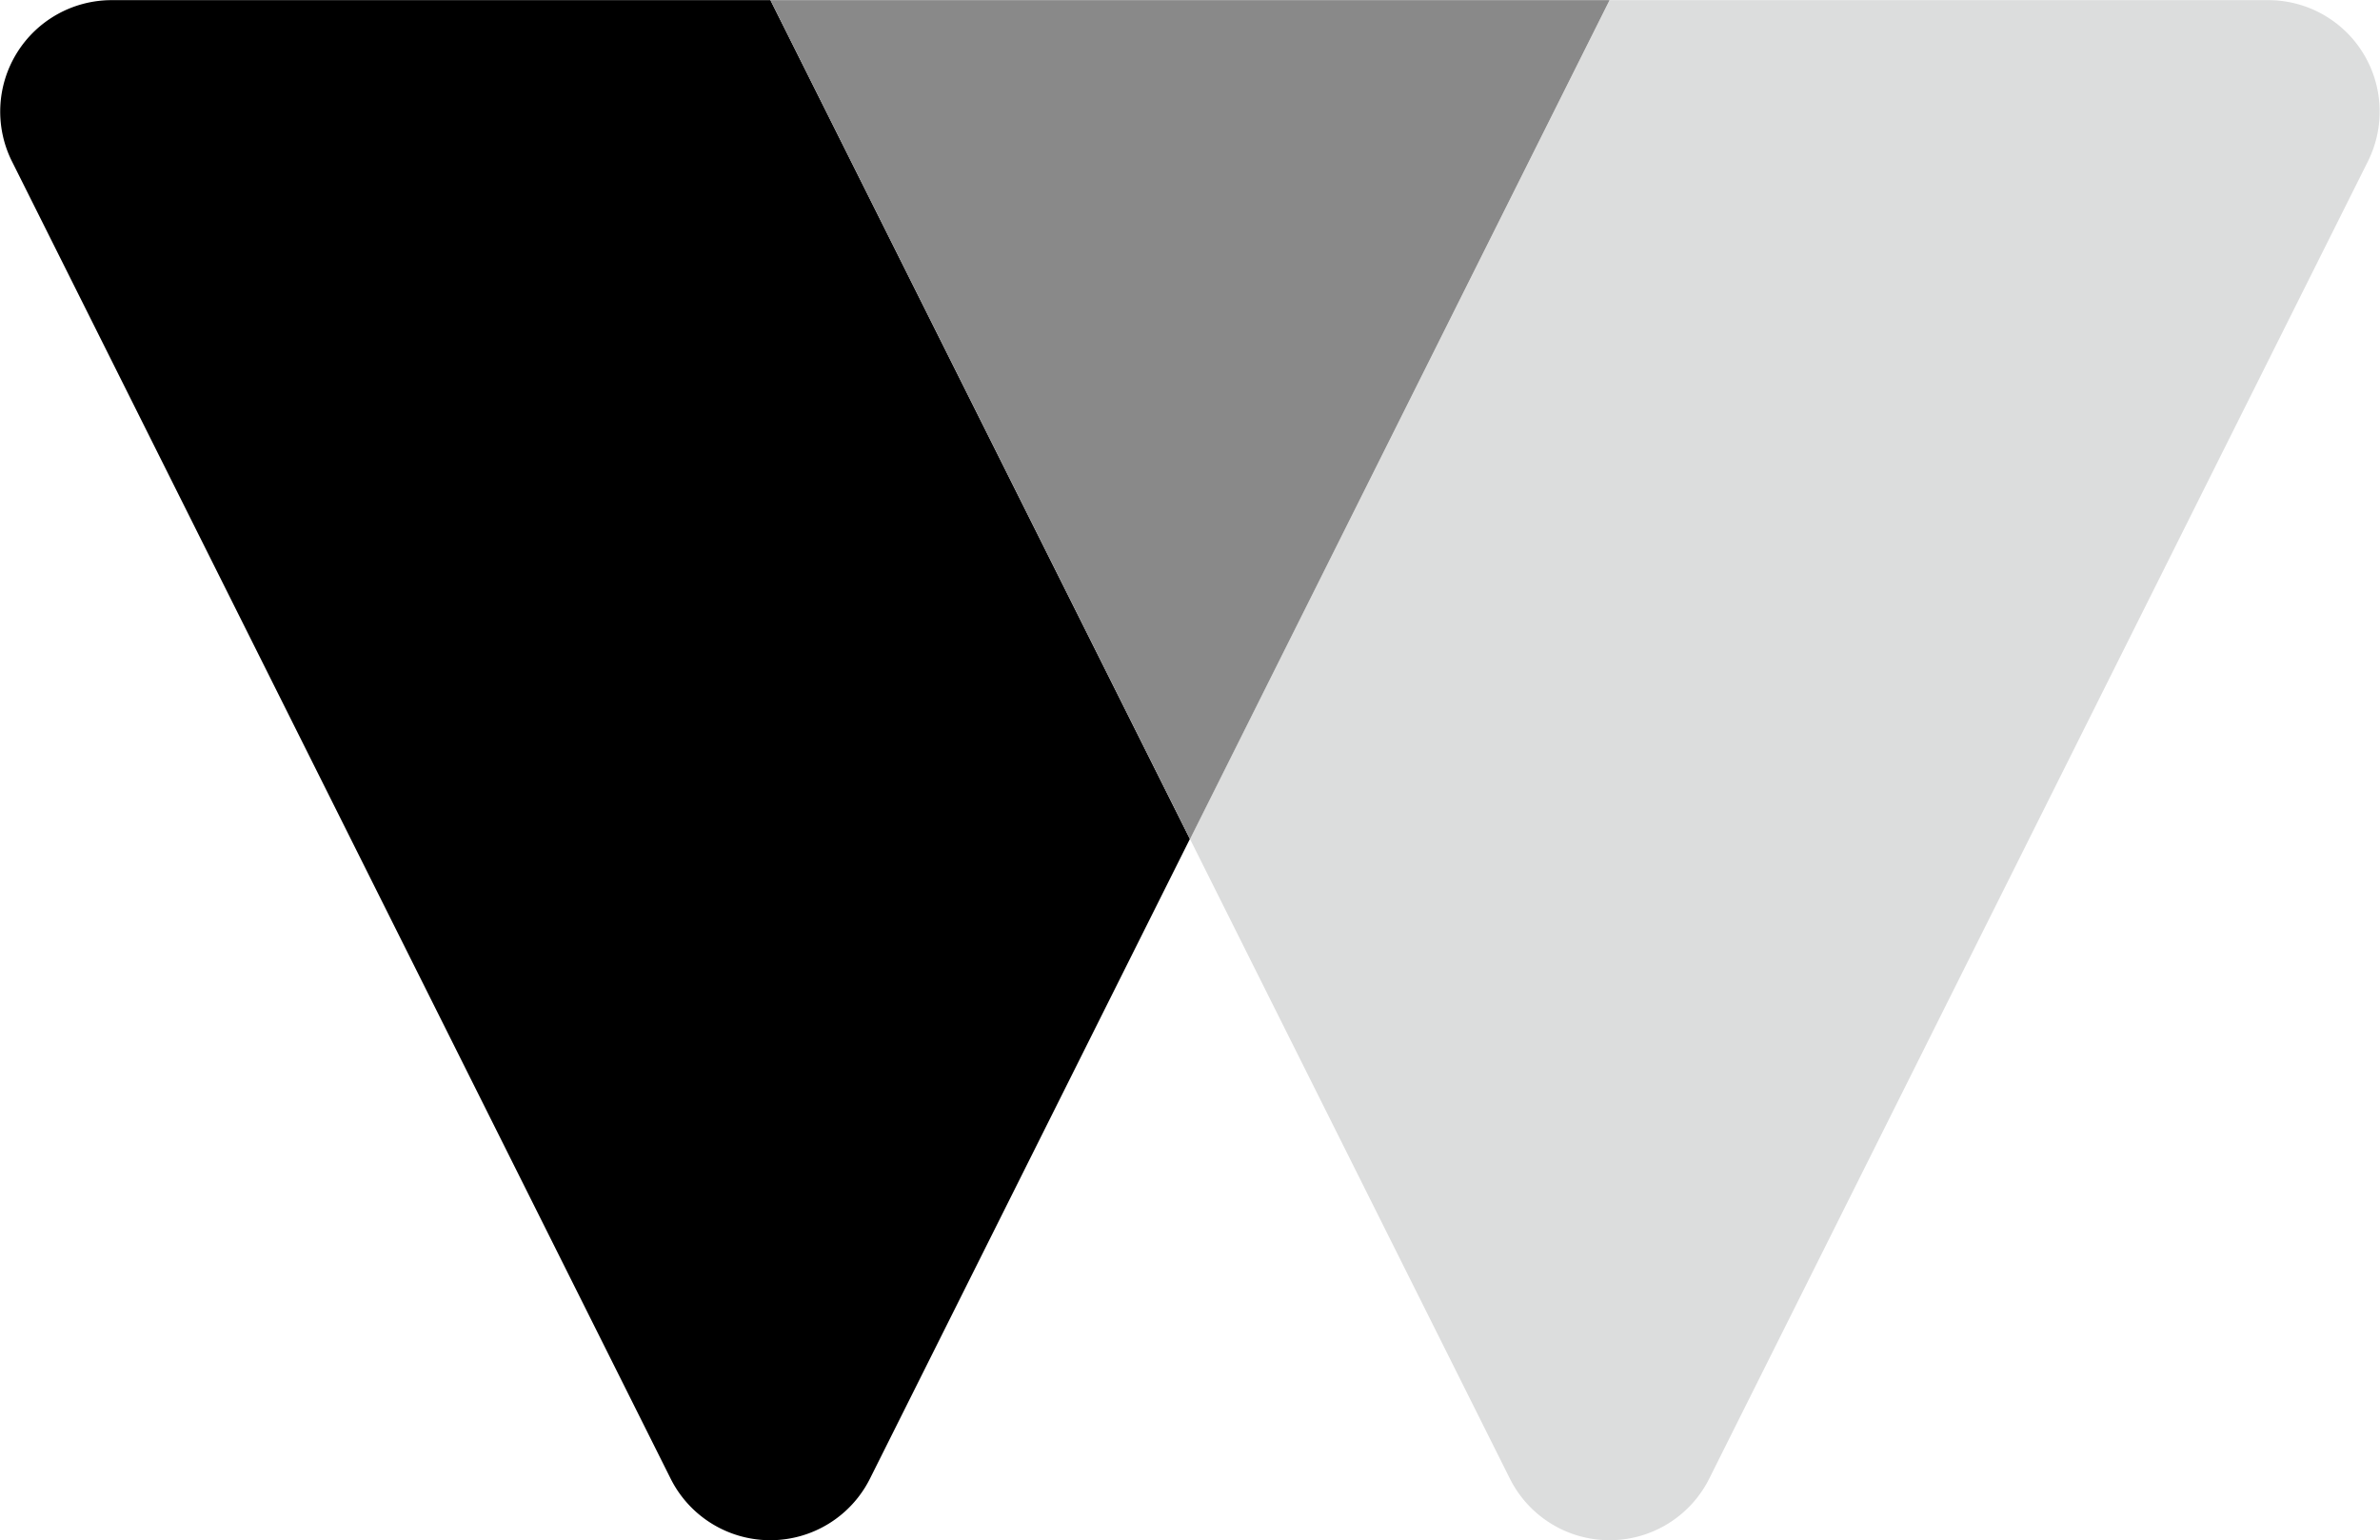
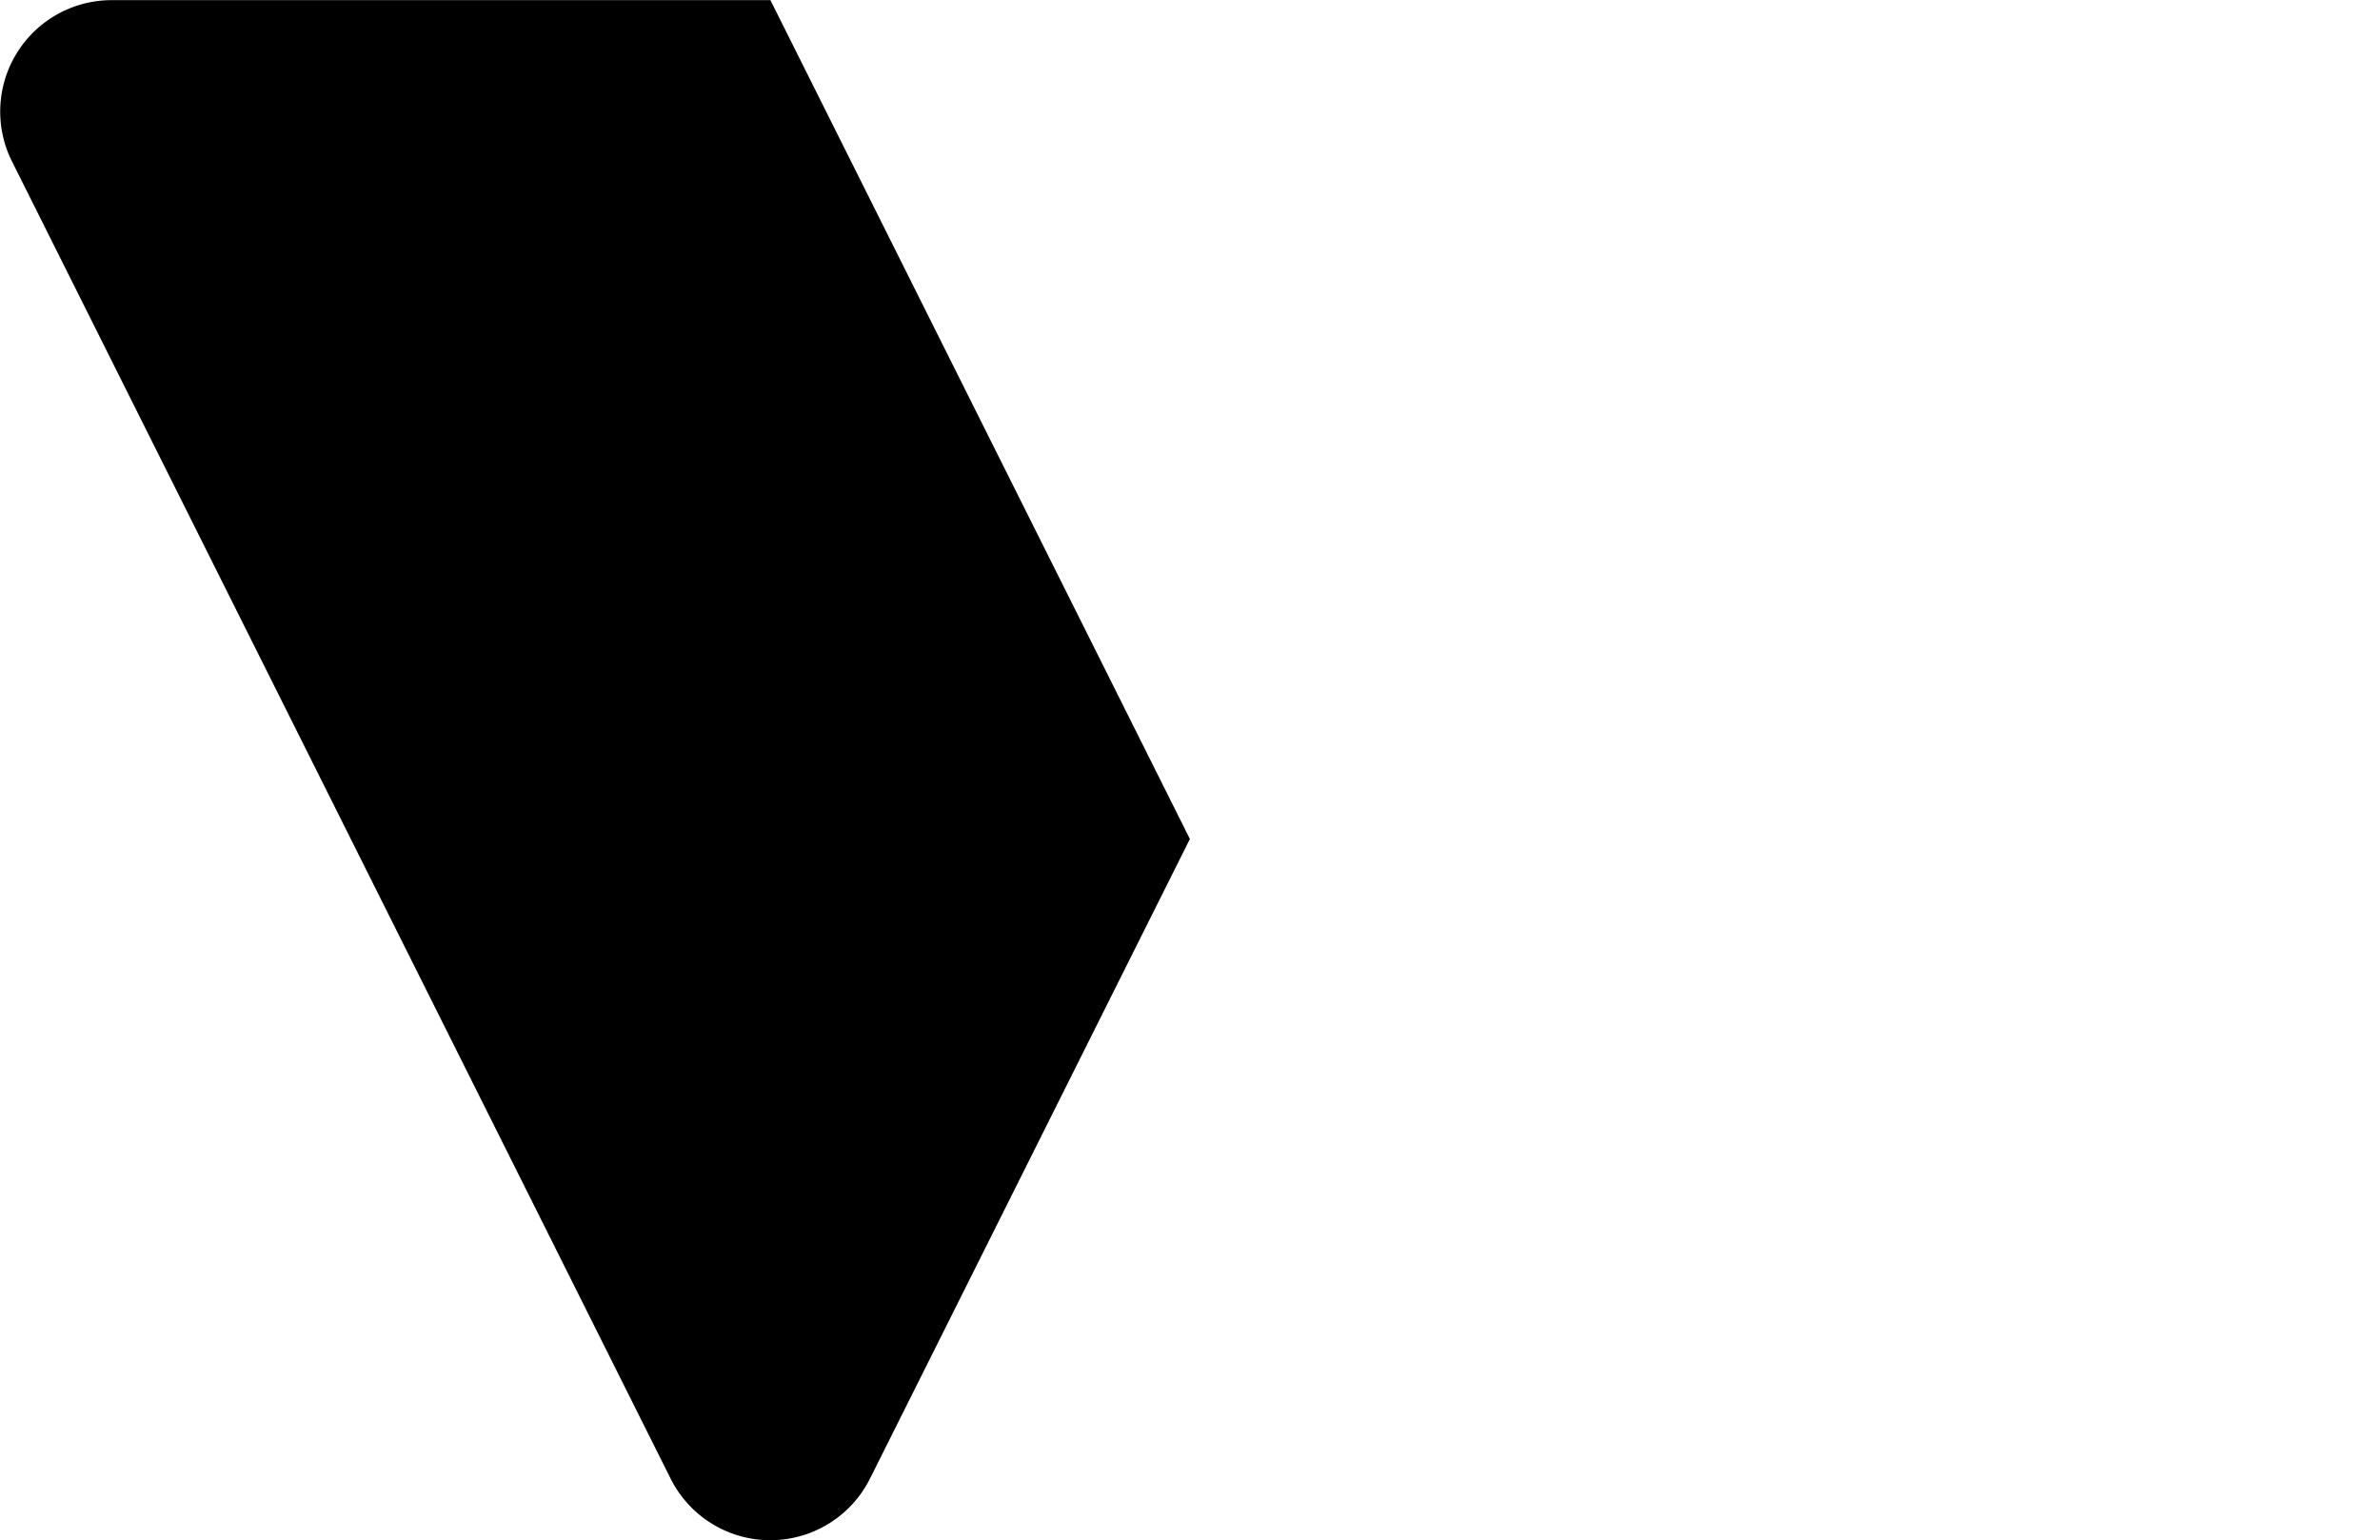
<svg xmlns="http://www.w3.org/2000/svg" width="82.378" height="53.323">
  <path d="M.412 5.583l22.8 45.607a3.857 3.857 0 006.9 0l11.073-22.144L26.666.005h-22.8A3.858 3.858 0 00.412 5.583z" />
-   <path d="M78.515.005h-22.8L41.189 29.046 52.261 51.19a3.857 3.857 0 006.9 0l22.8-45.607A3.857 3.857 0 0078.515.005z" fill="#dcdddd" />
-   <path d="M26.666.005L41.189 29.05 55.711.005z" fill="#898989" />
</svg>